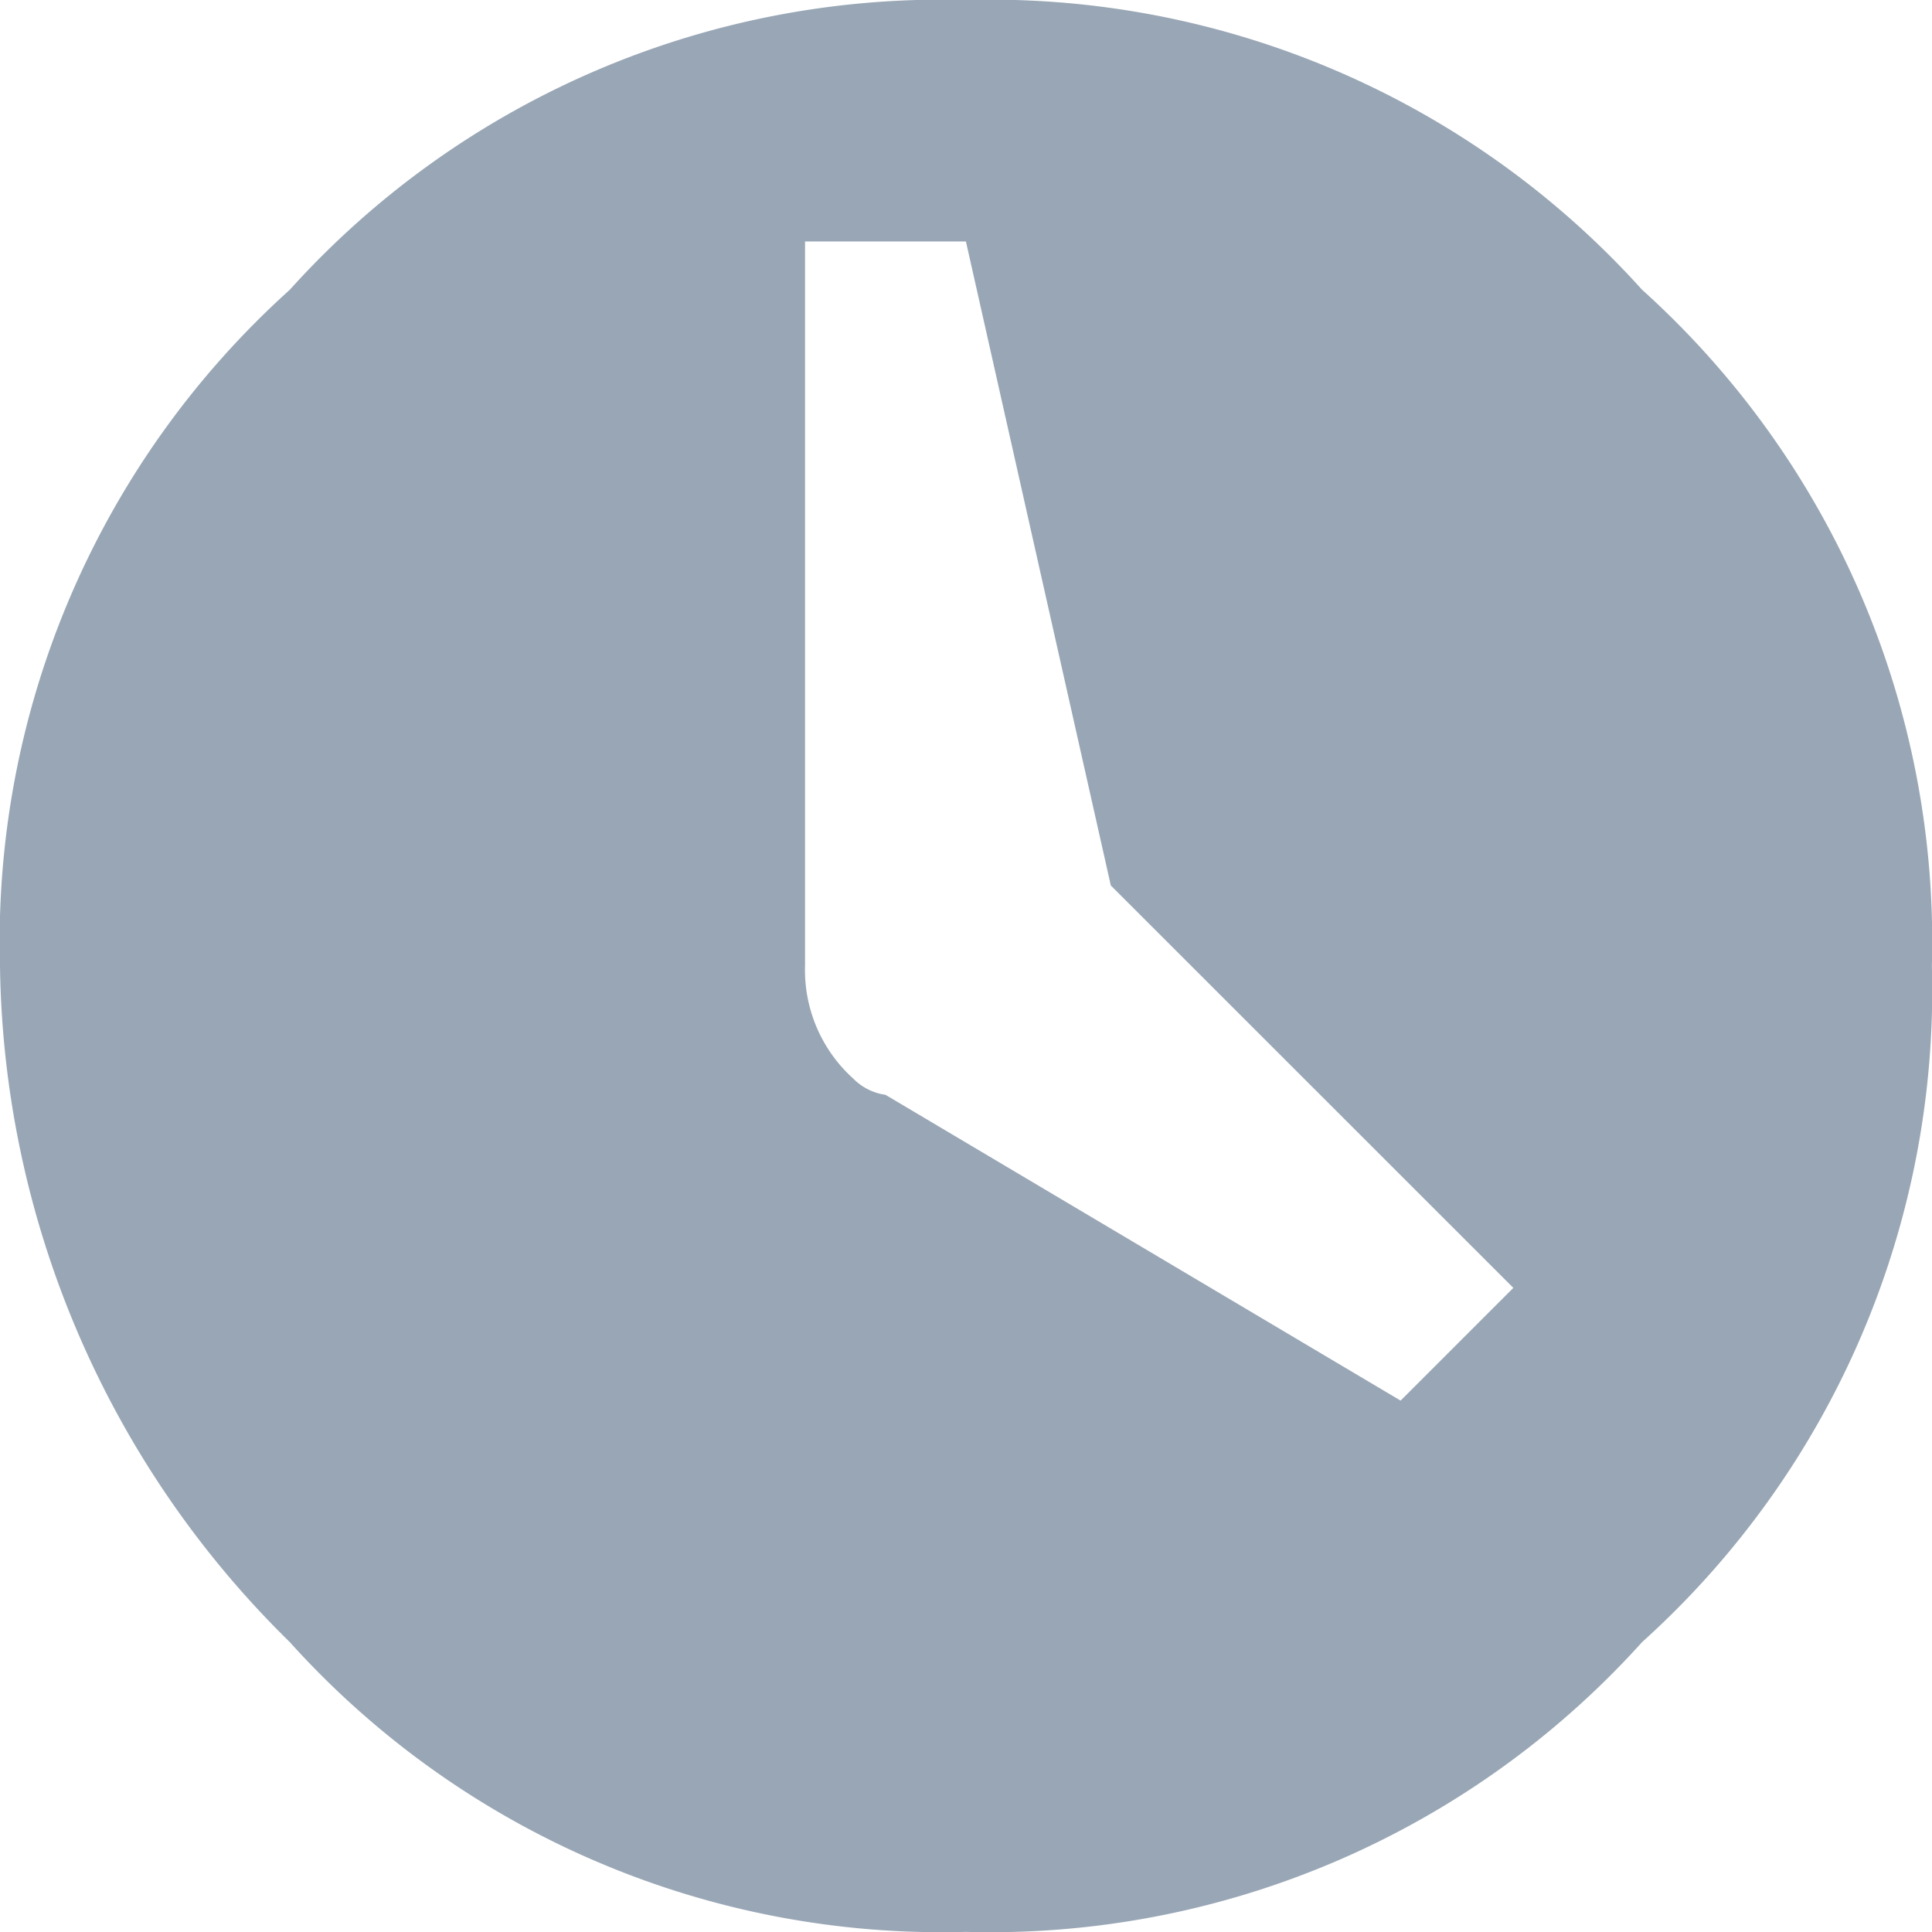
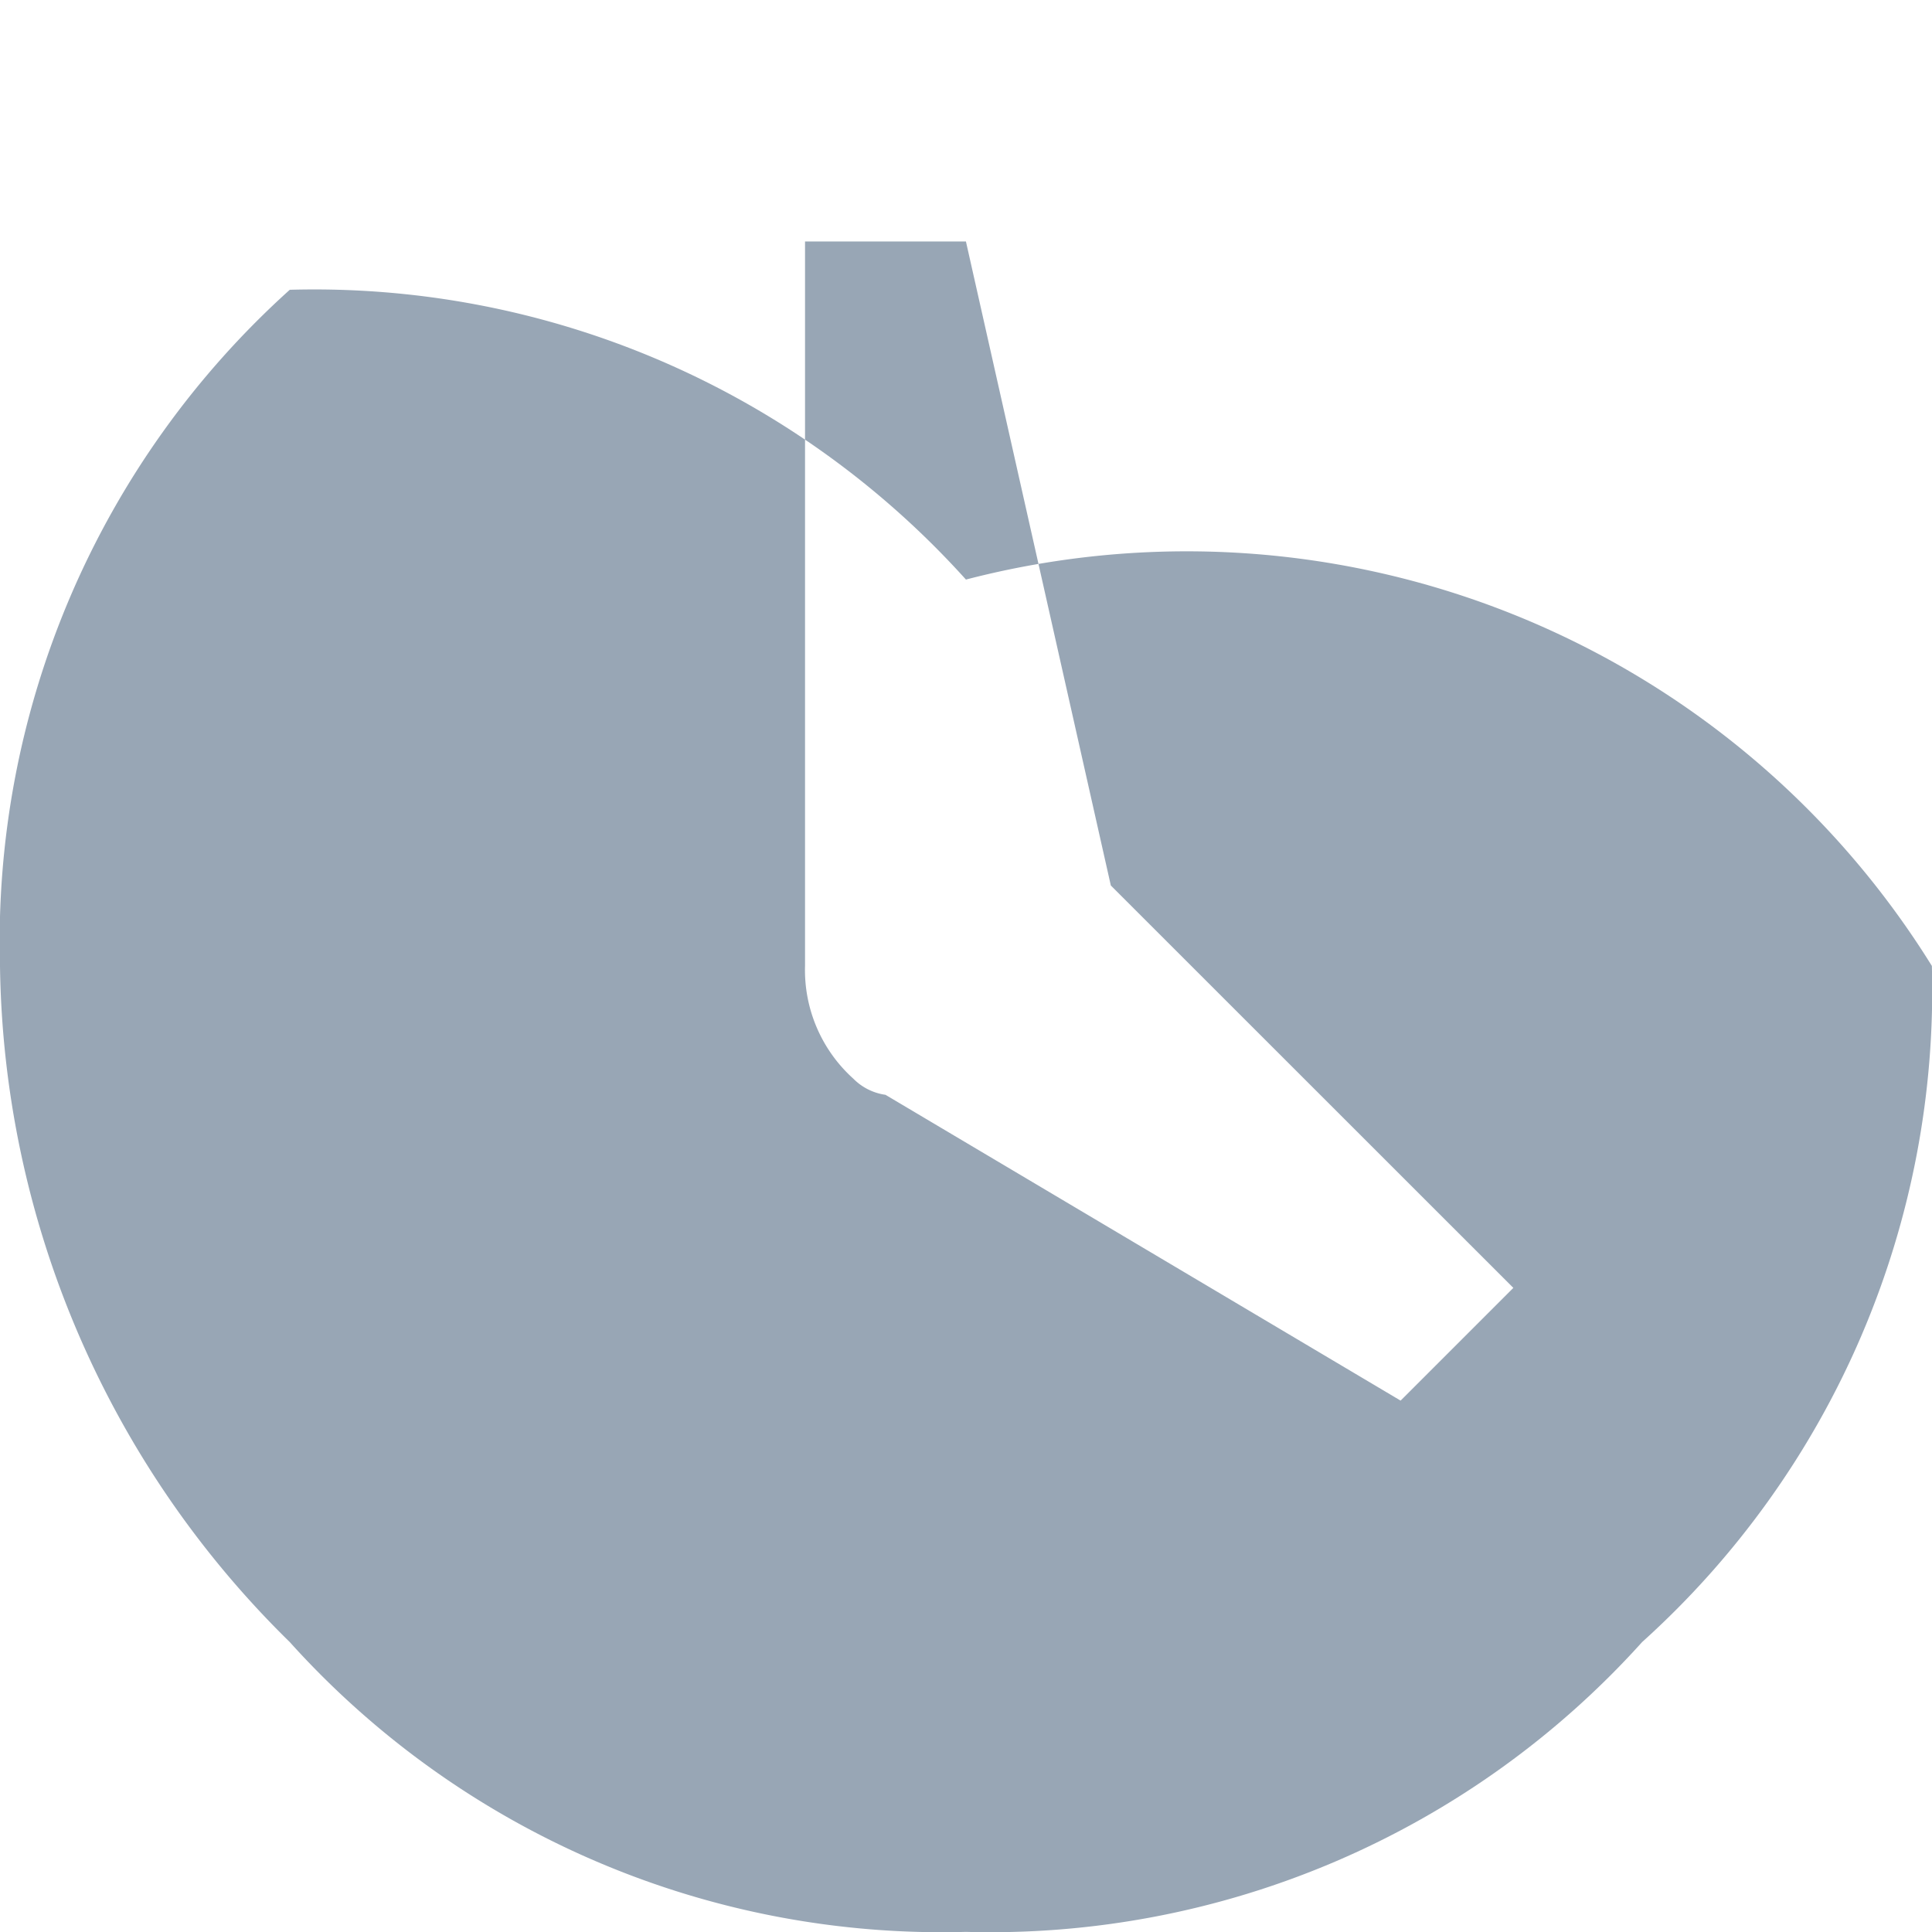
<svg xmlns="http://www.w3.org/2000/svg" id="Icon_-_Time" data-name="Icon - Time" width="15.201" height="15.201" viewBox="0 0 15.201 15.201">
-   <path id="Path_13" data-name="Path 13" d="M2.28,2.28A6.9,6.9,0,0,1,7.6,0a6.9,6.9,0,0,1,5.32,2.28A6.9,6.9,0,0,1,15.2,7.6a6.9,6.9,0,0,1-2.28,5.32A6.9,6.9,0,0,1,7.6,15.2a6.9,6.9,0,0,1-5.32-2.28A7.585,7.585,0,0,1,0,7.6,6.9,6.9,0,0,1,2.28,2.28Zm8.74,8.74.887-.887L8.74,6.967,7.6,1.9H6.334V7.6a1.15,1.15,0,0,0,.38.887.442.442,0,0,0,.253.127Z" fill="#98a6b5" />
+   <path id="Path_13" data-name="Path 13" d="M2.28,2.28a6.9,6.9,0,0,1,5.32,2.28A6.9,6.9,0,0,1,15.2,7.6a6.9,6.9,0,0,1-2.28,5.32A6.9,6.9,0,0,1,7.6,15.2a6.9,6.9,0,0,1-5.32-2.28A7.585,7.585,0,0,1,0,7.6,6.9,6.9,0,0,1,2.28,2.28Zm8.74,8.74.887-.887L8.74,6.967,7.6,1.9H6.334V7.6a1.15,1.15,0,0,0,.38.887.442.442,0,0,0,.253.127Z" fill="#98a6b5" />
</svg>